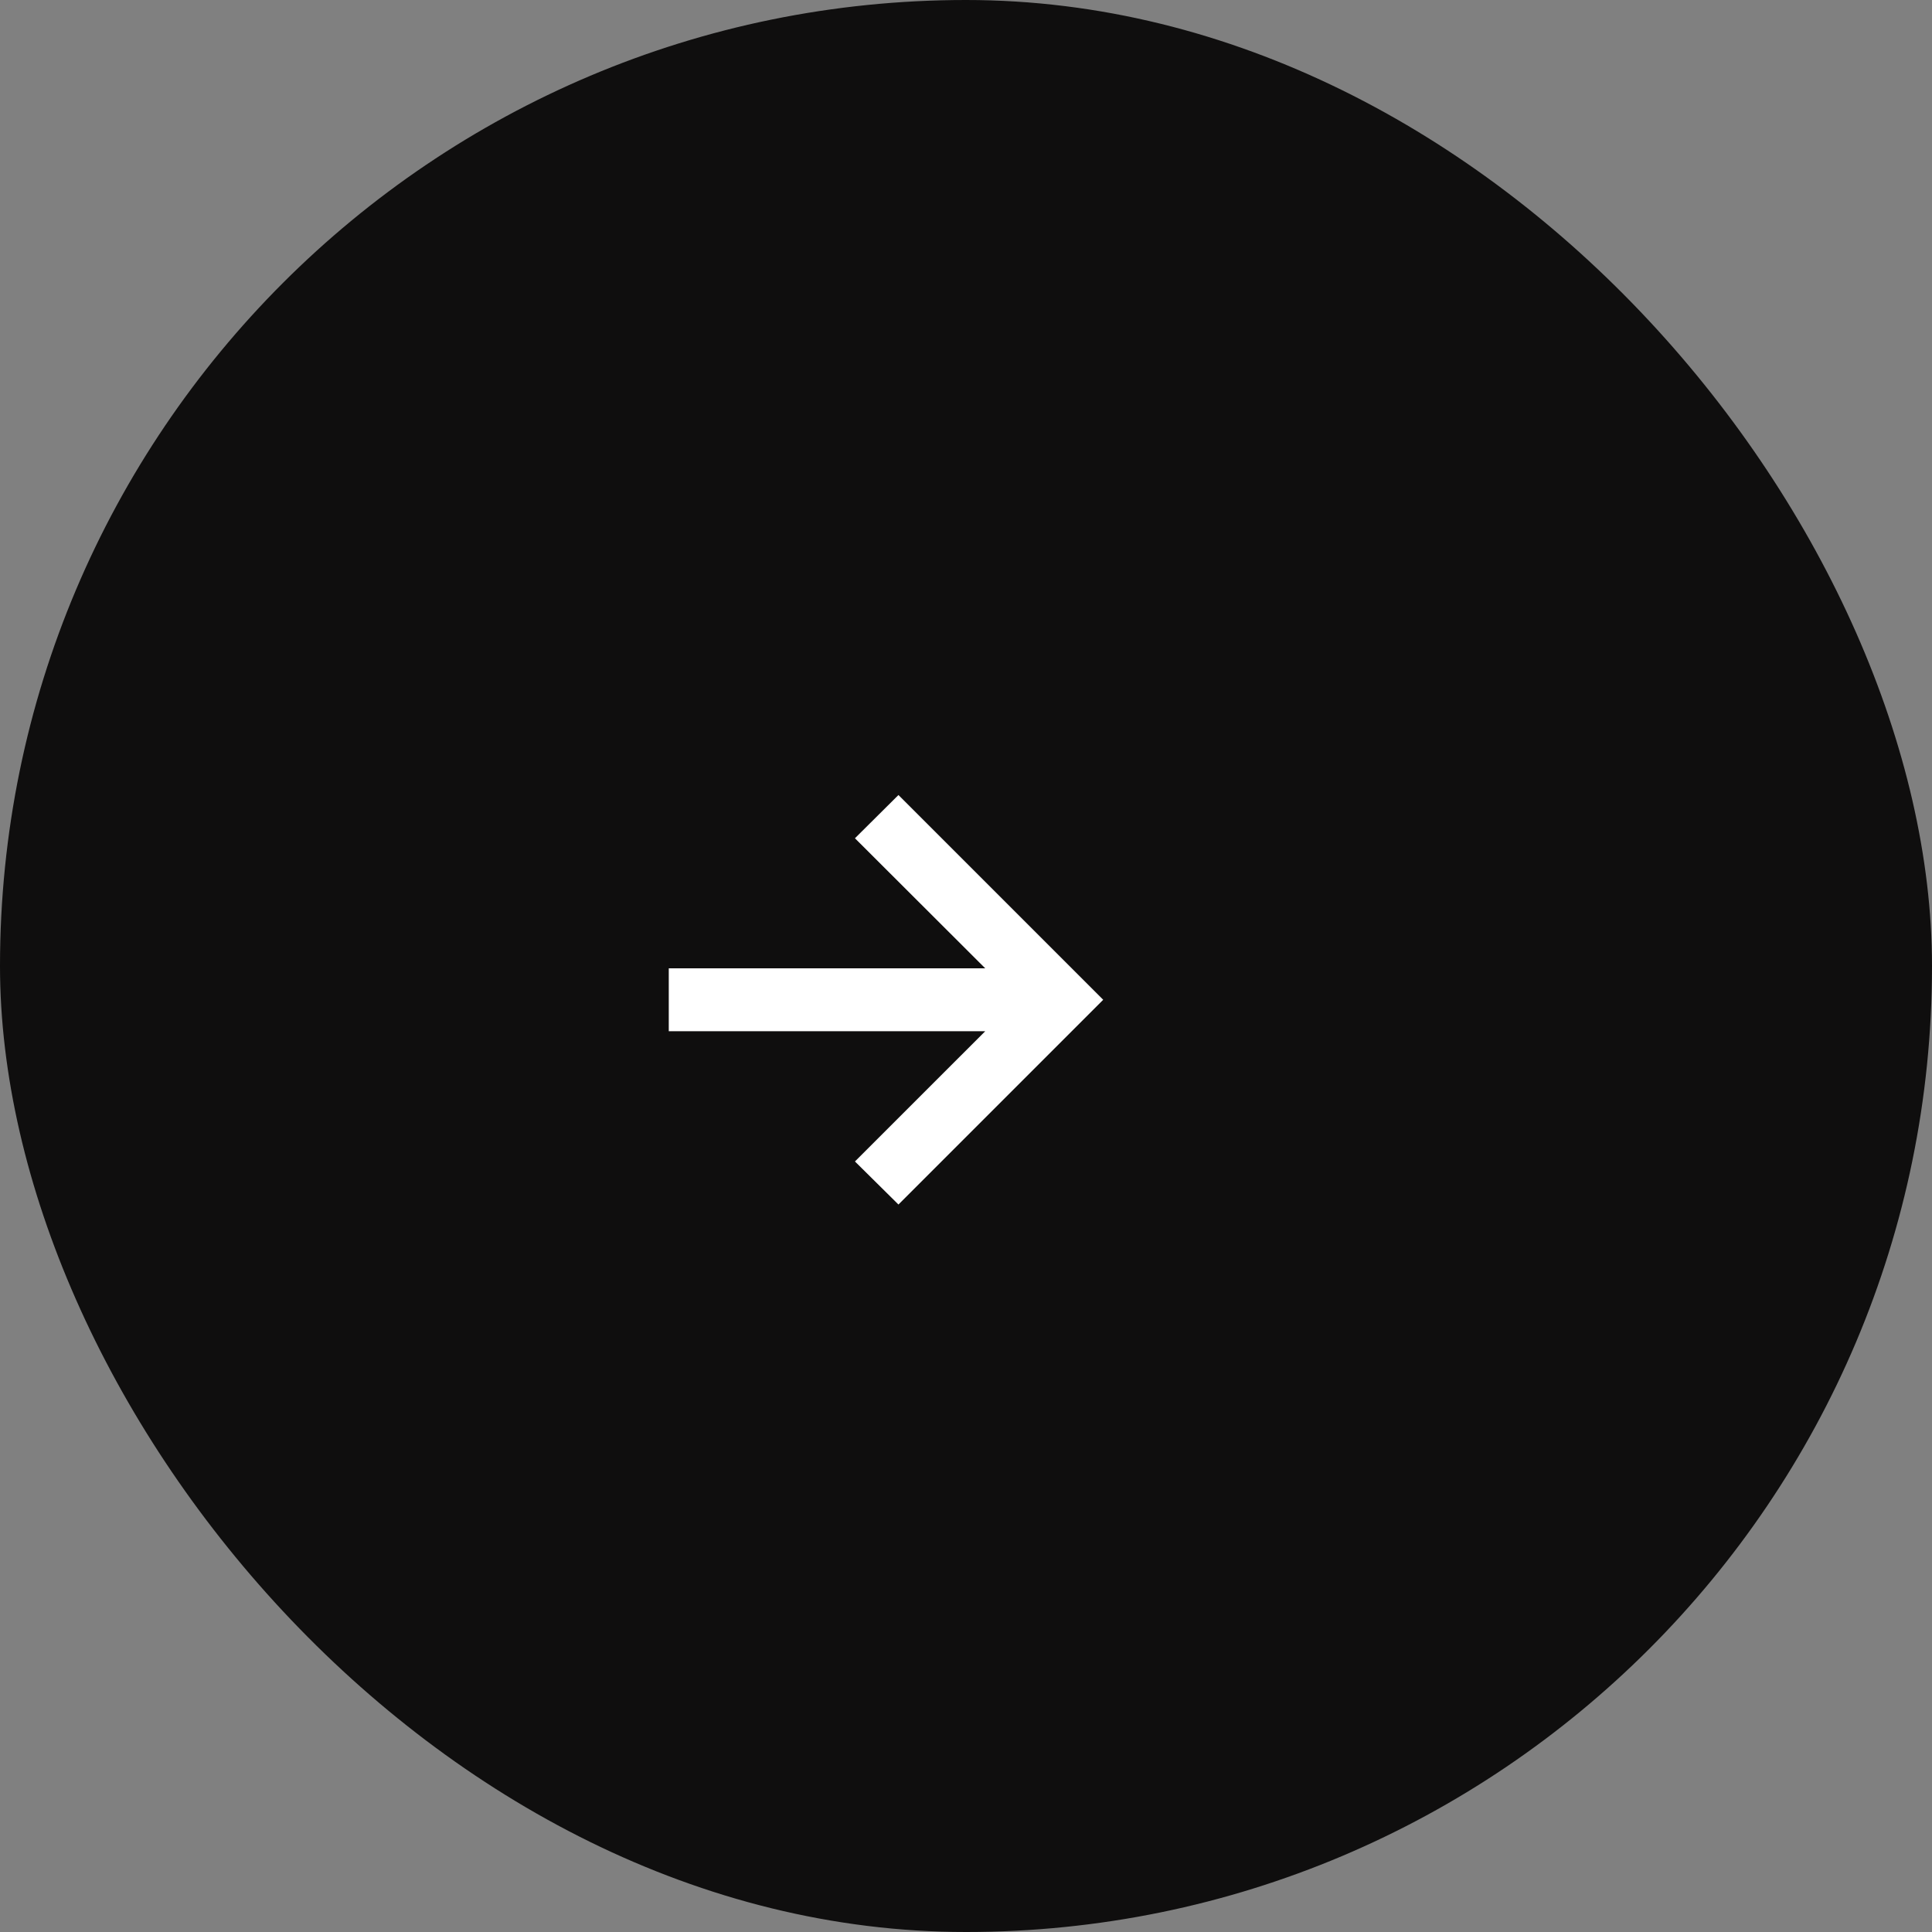
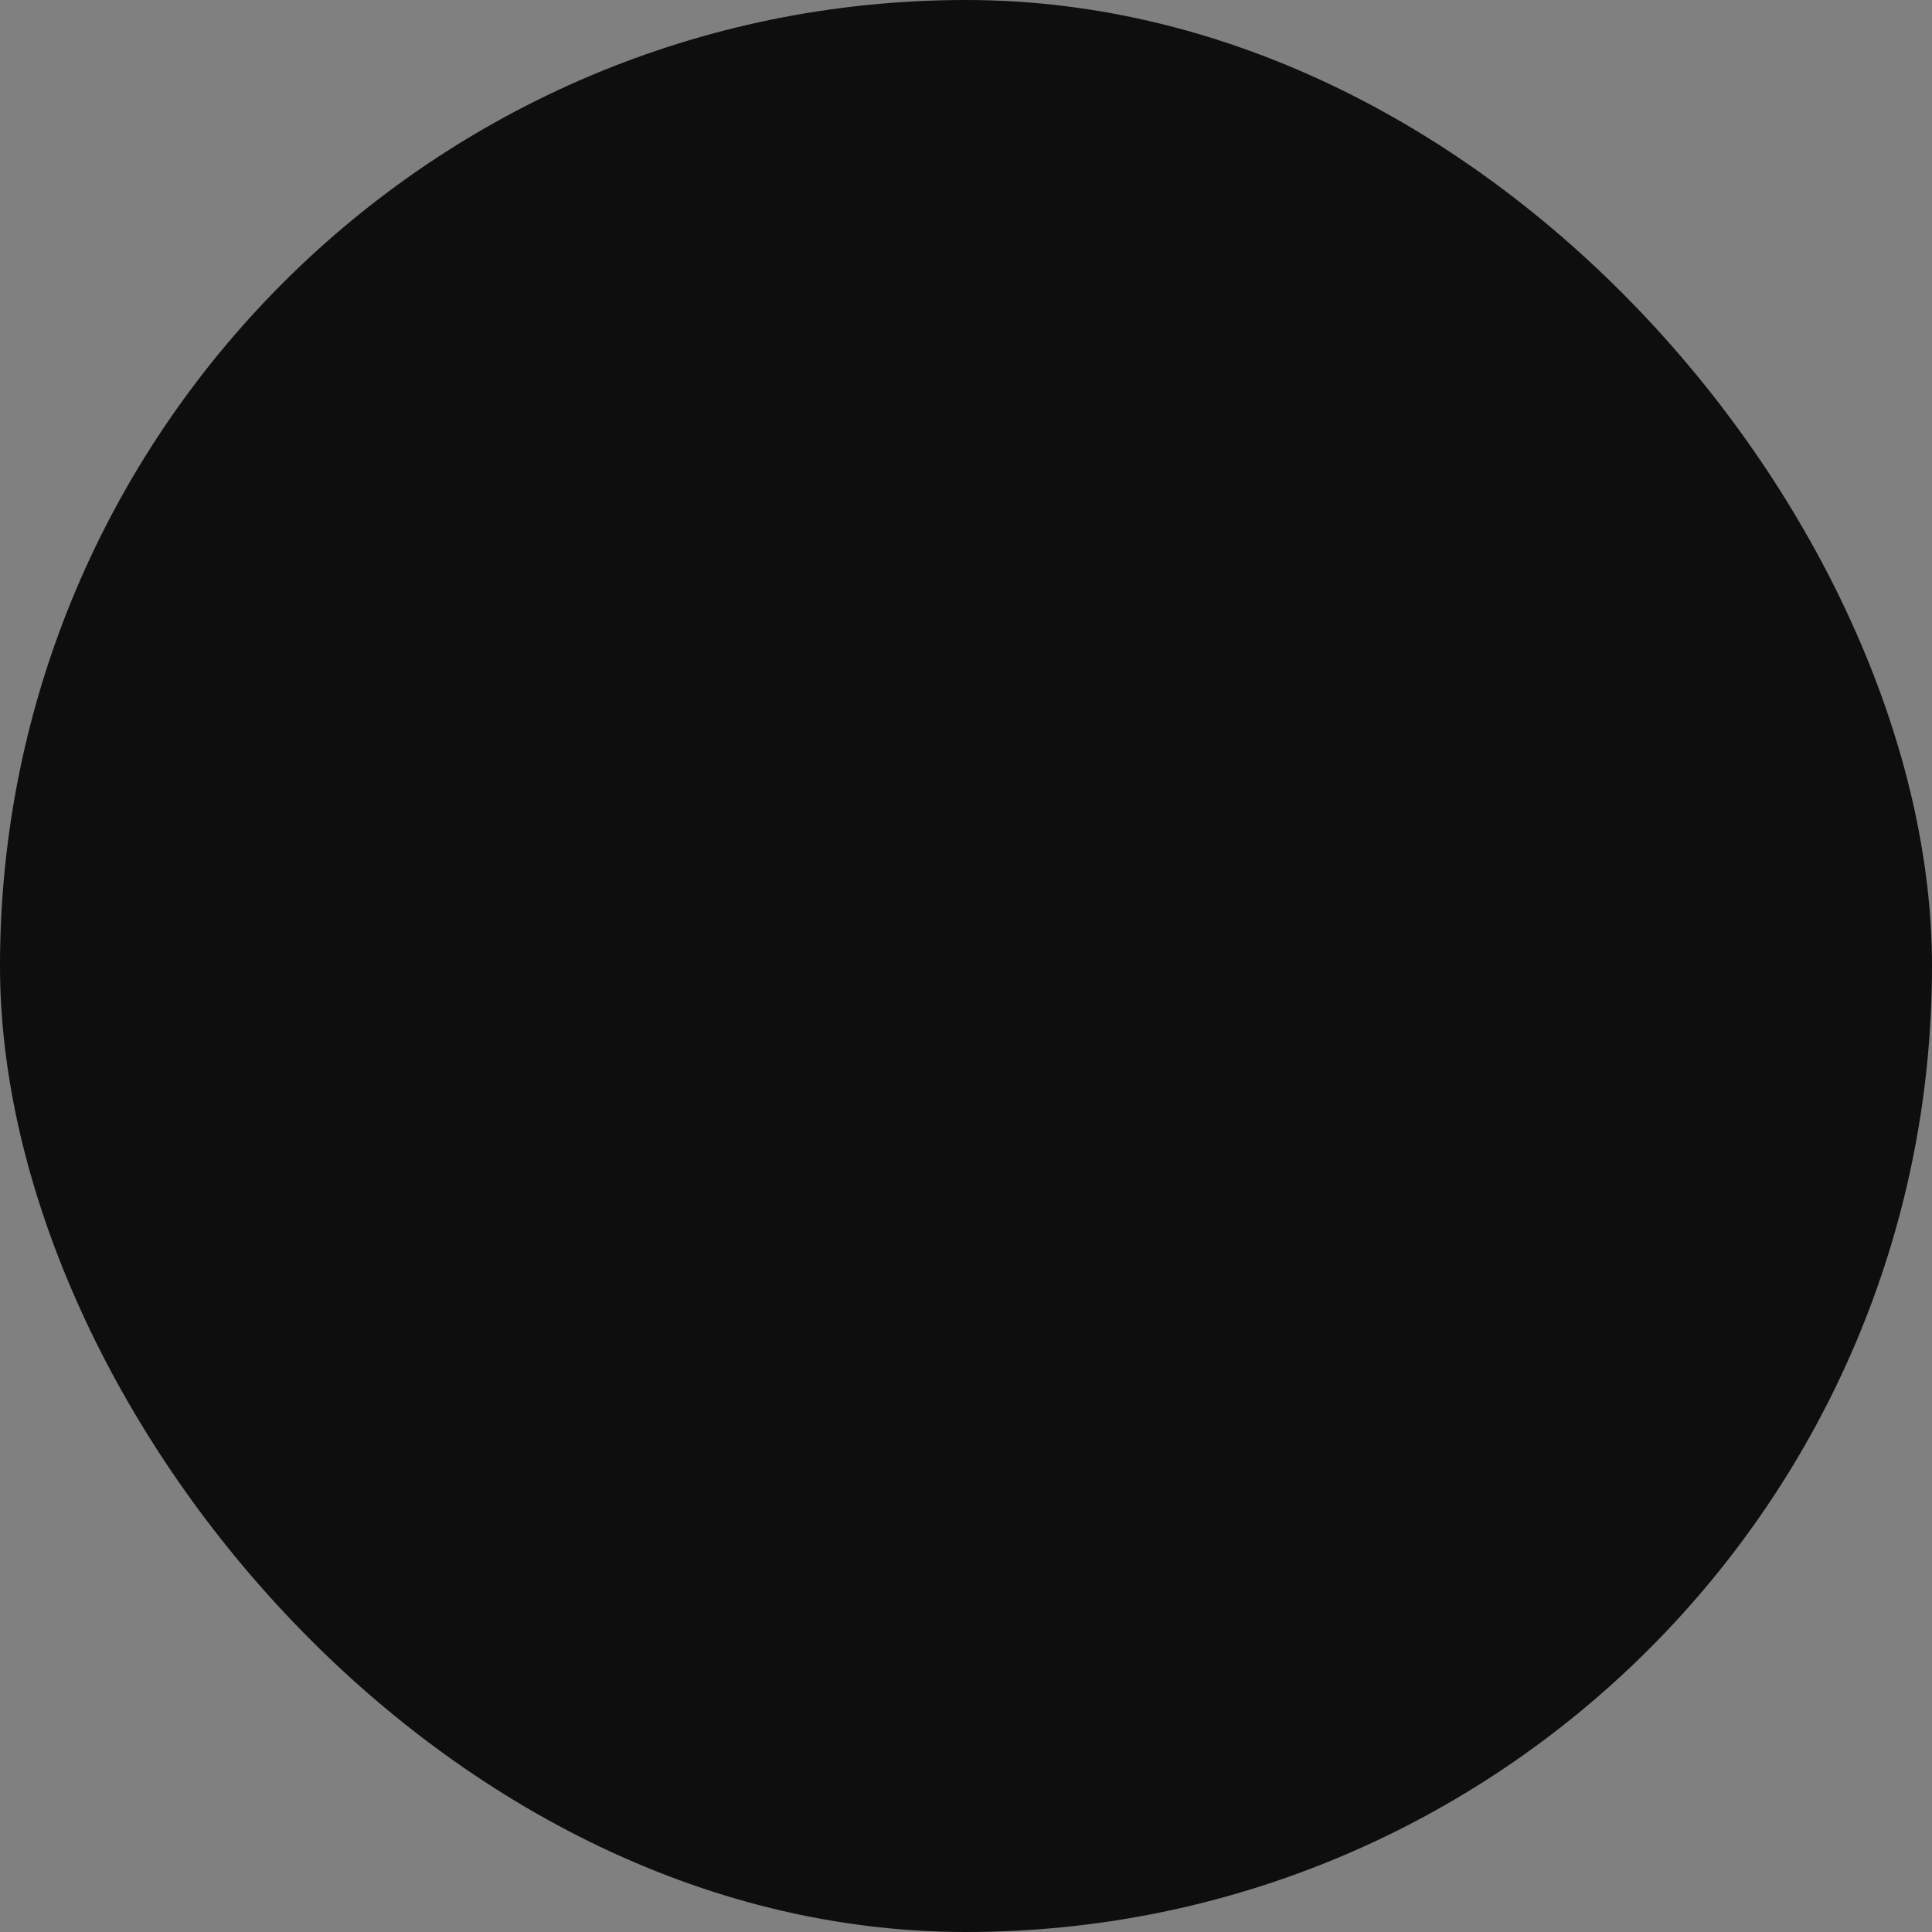
<svg xmlns="http://www.w3.org/2000/svg" width="52" height="52" viewBox="0 0 52 52" fill="none">
  <rect x="0" y="0" width="52" height="52" fill="#808080" stroke="none" />
  <rect width="52" height="52" rx="26" fill="#0F0E0E" />
-   <path d="M24.182 32.42L23.011 31.261L26.517 27.756H18V26.062H26.517L23.011 22.562L24.182 21.398L29.693 26.909L24.182 32.42Z" fill="white" />
</svg>